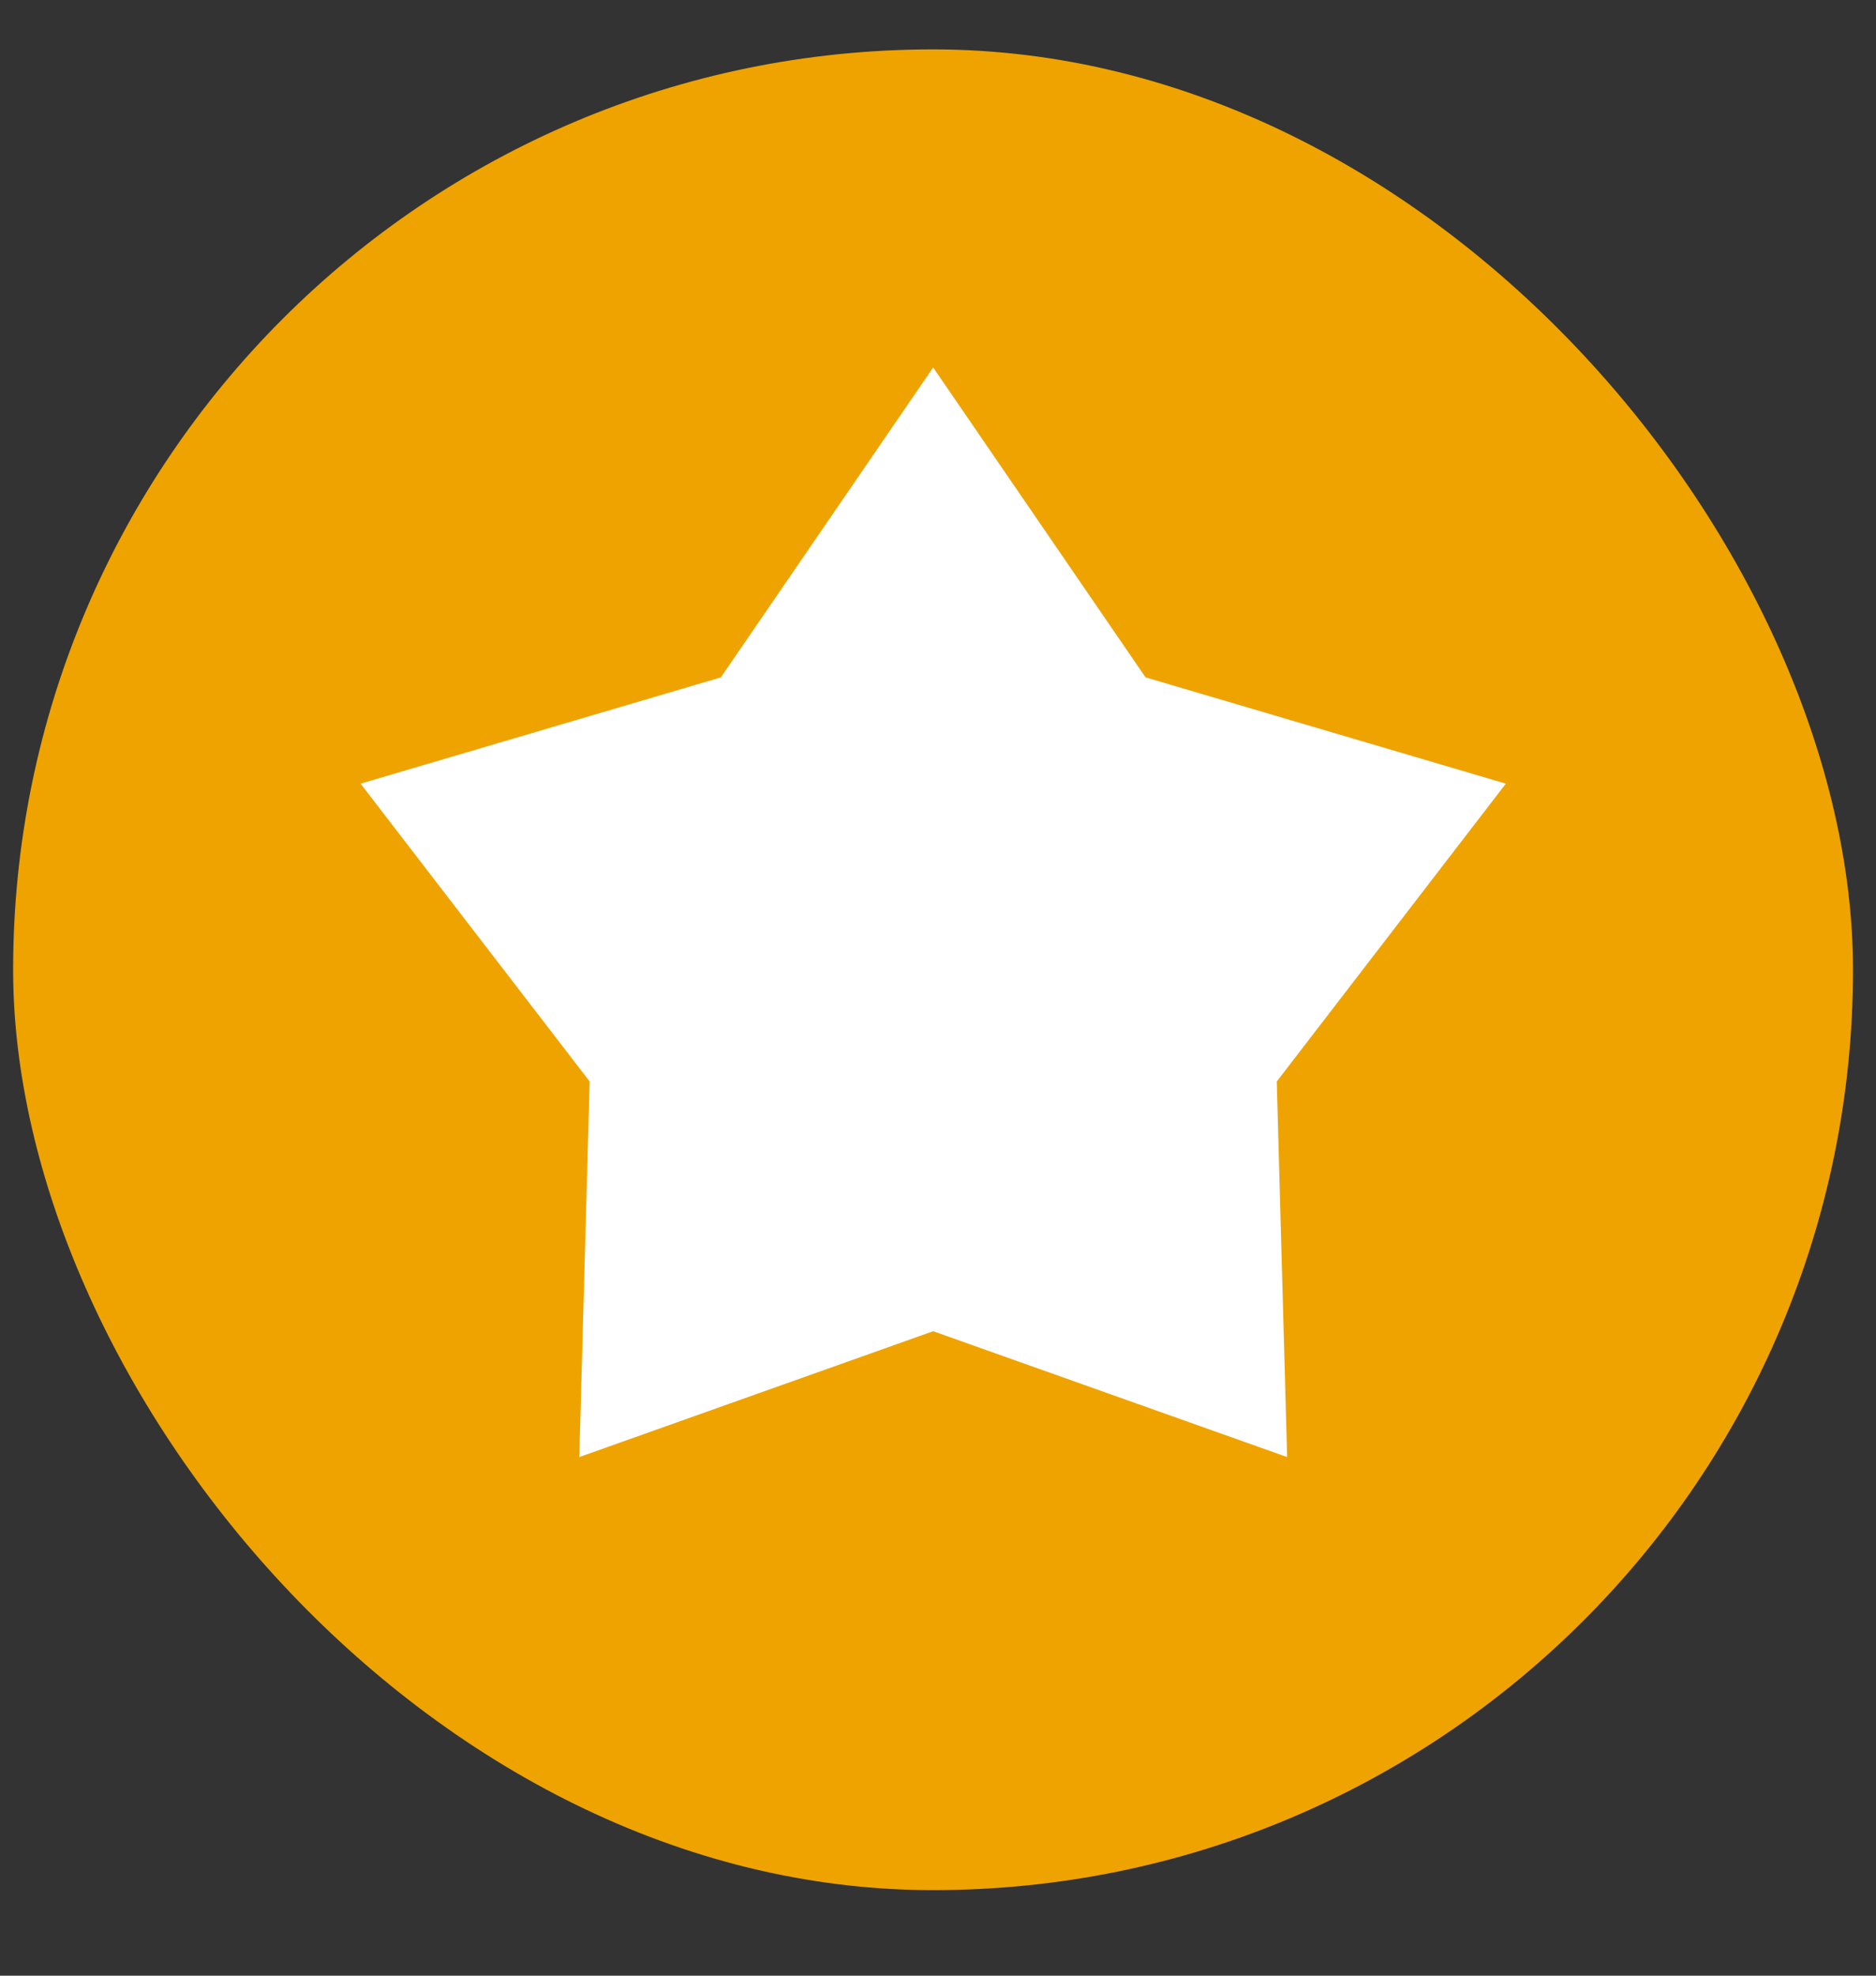
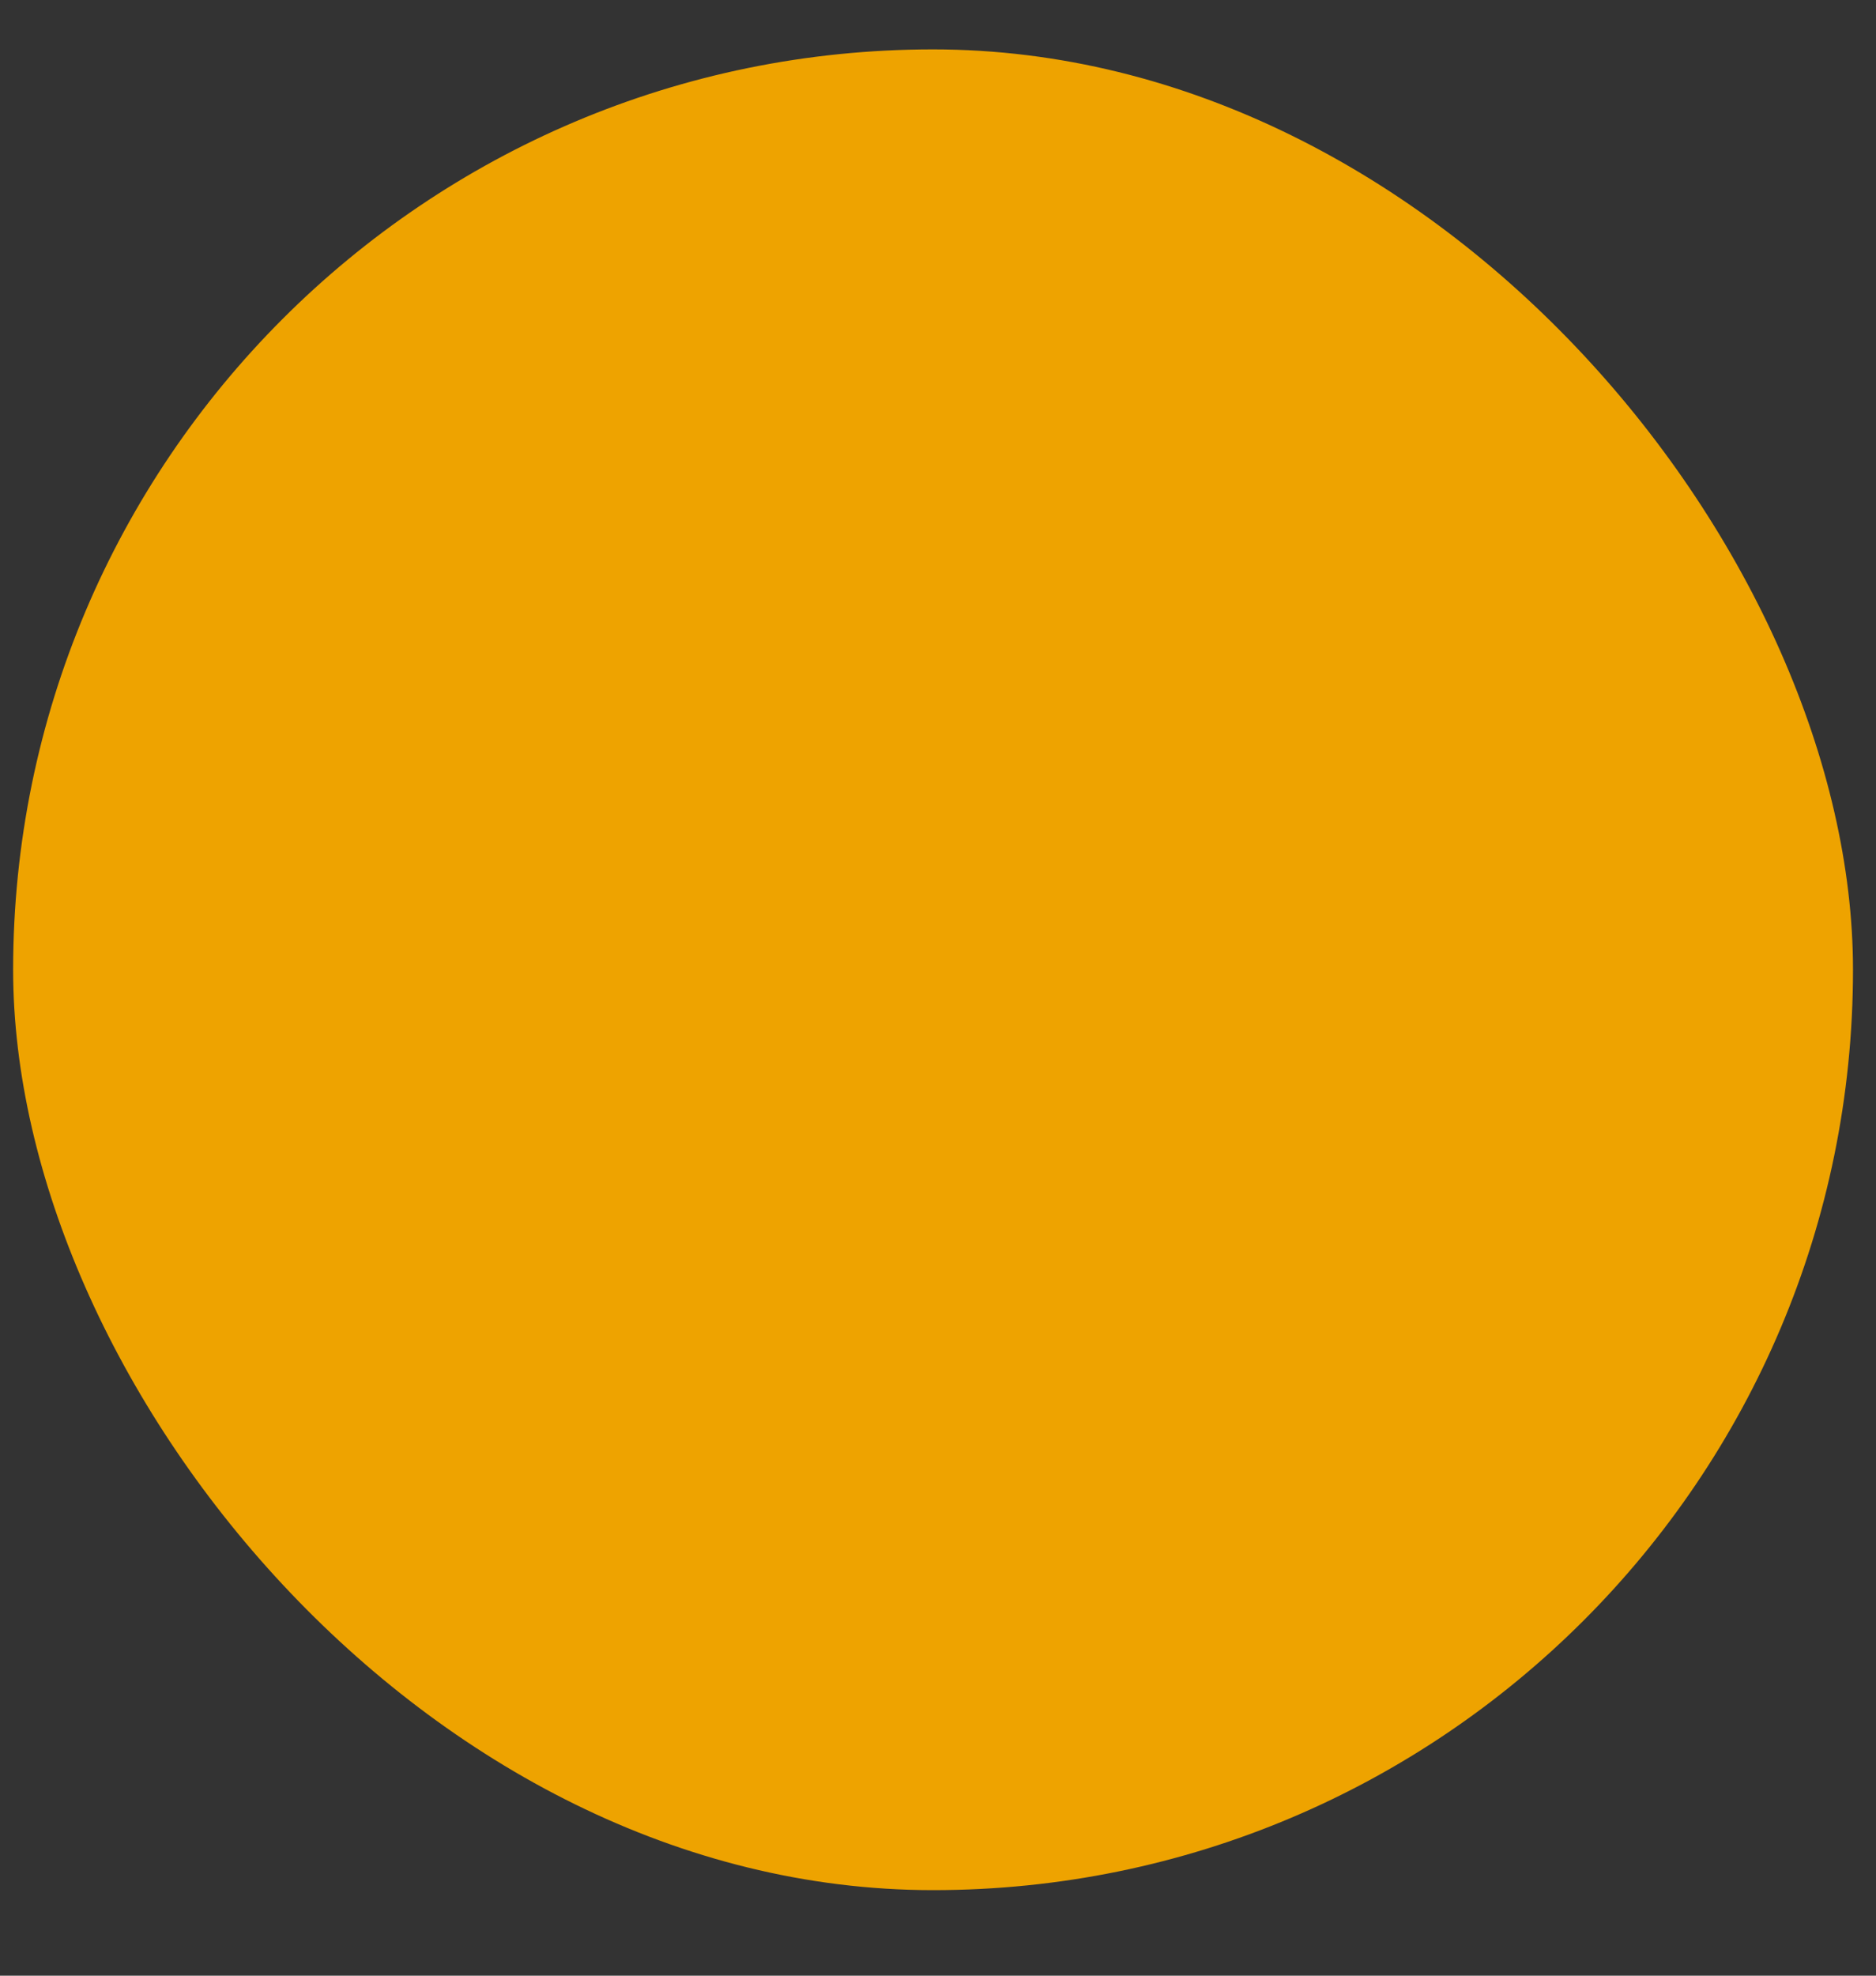
<svg xmlns="http://www.w3.org/2000/svg" width="19" height="20" viewBox="0 0 19 20" fill="none">
  <rect x="0" y="0" width="19" height="20" fill="#333333" stroke="none" />
  <rect x="0.133" y="0.5" width="18.634" height="18.634" rx="9.317" fill="#EEA300" />
-   <path d="M9.451 3.72L11.602 6.857L15.251 7.933L12.931 10.948L13.036 14.75L9.451 13.476L5.867 14.75L5.972 10.948L3.652 7.933L7.301 6.857L9.451 3.72Z" fill="white" />
</svg>